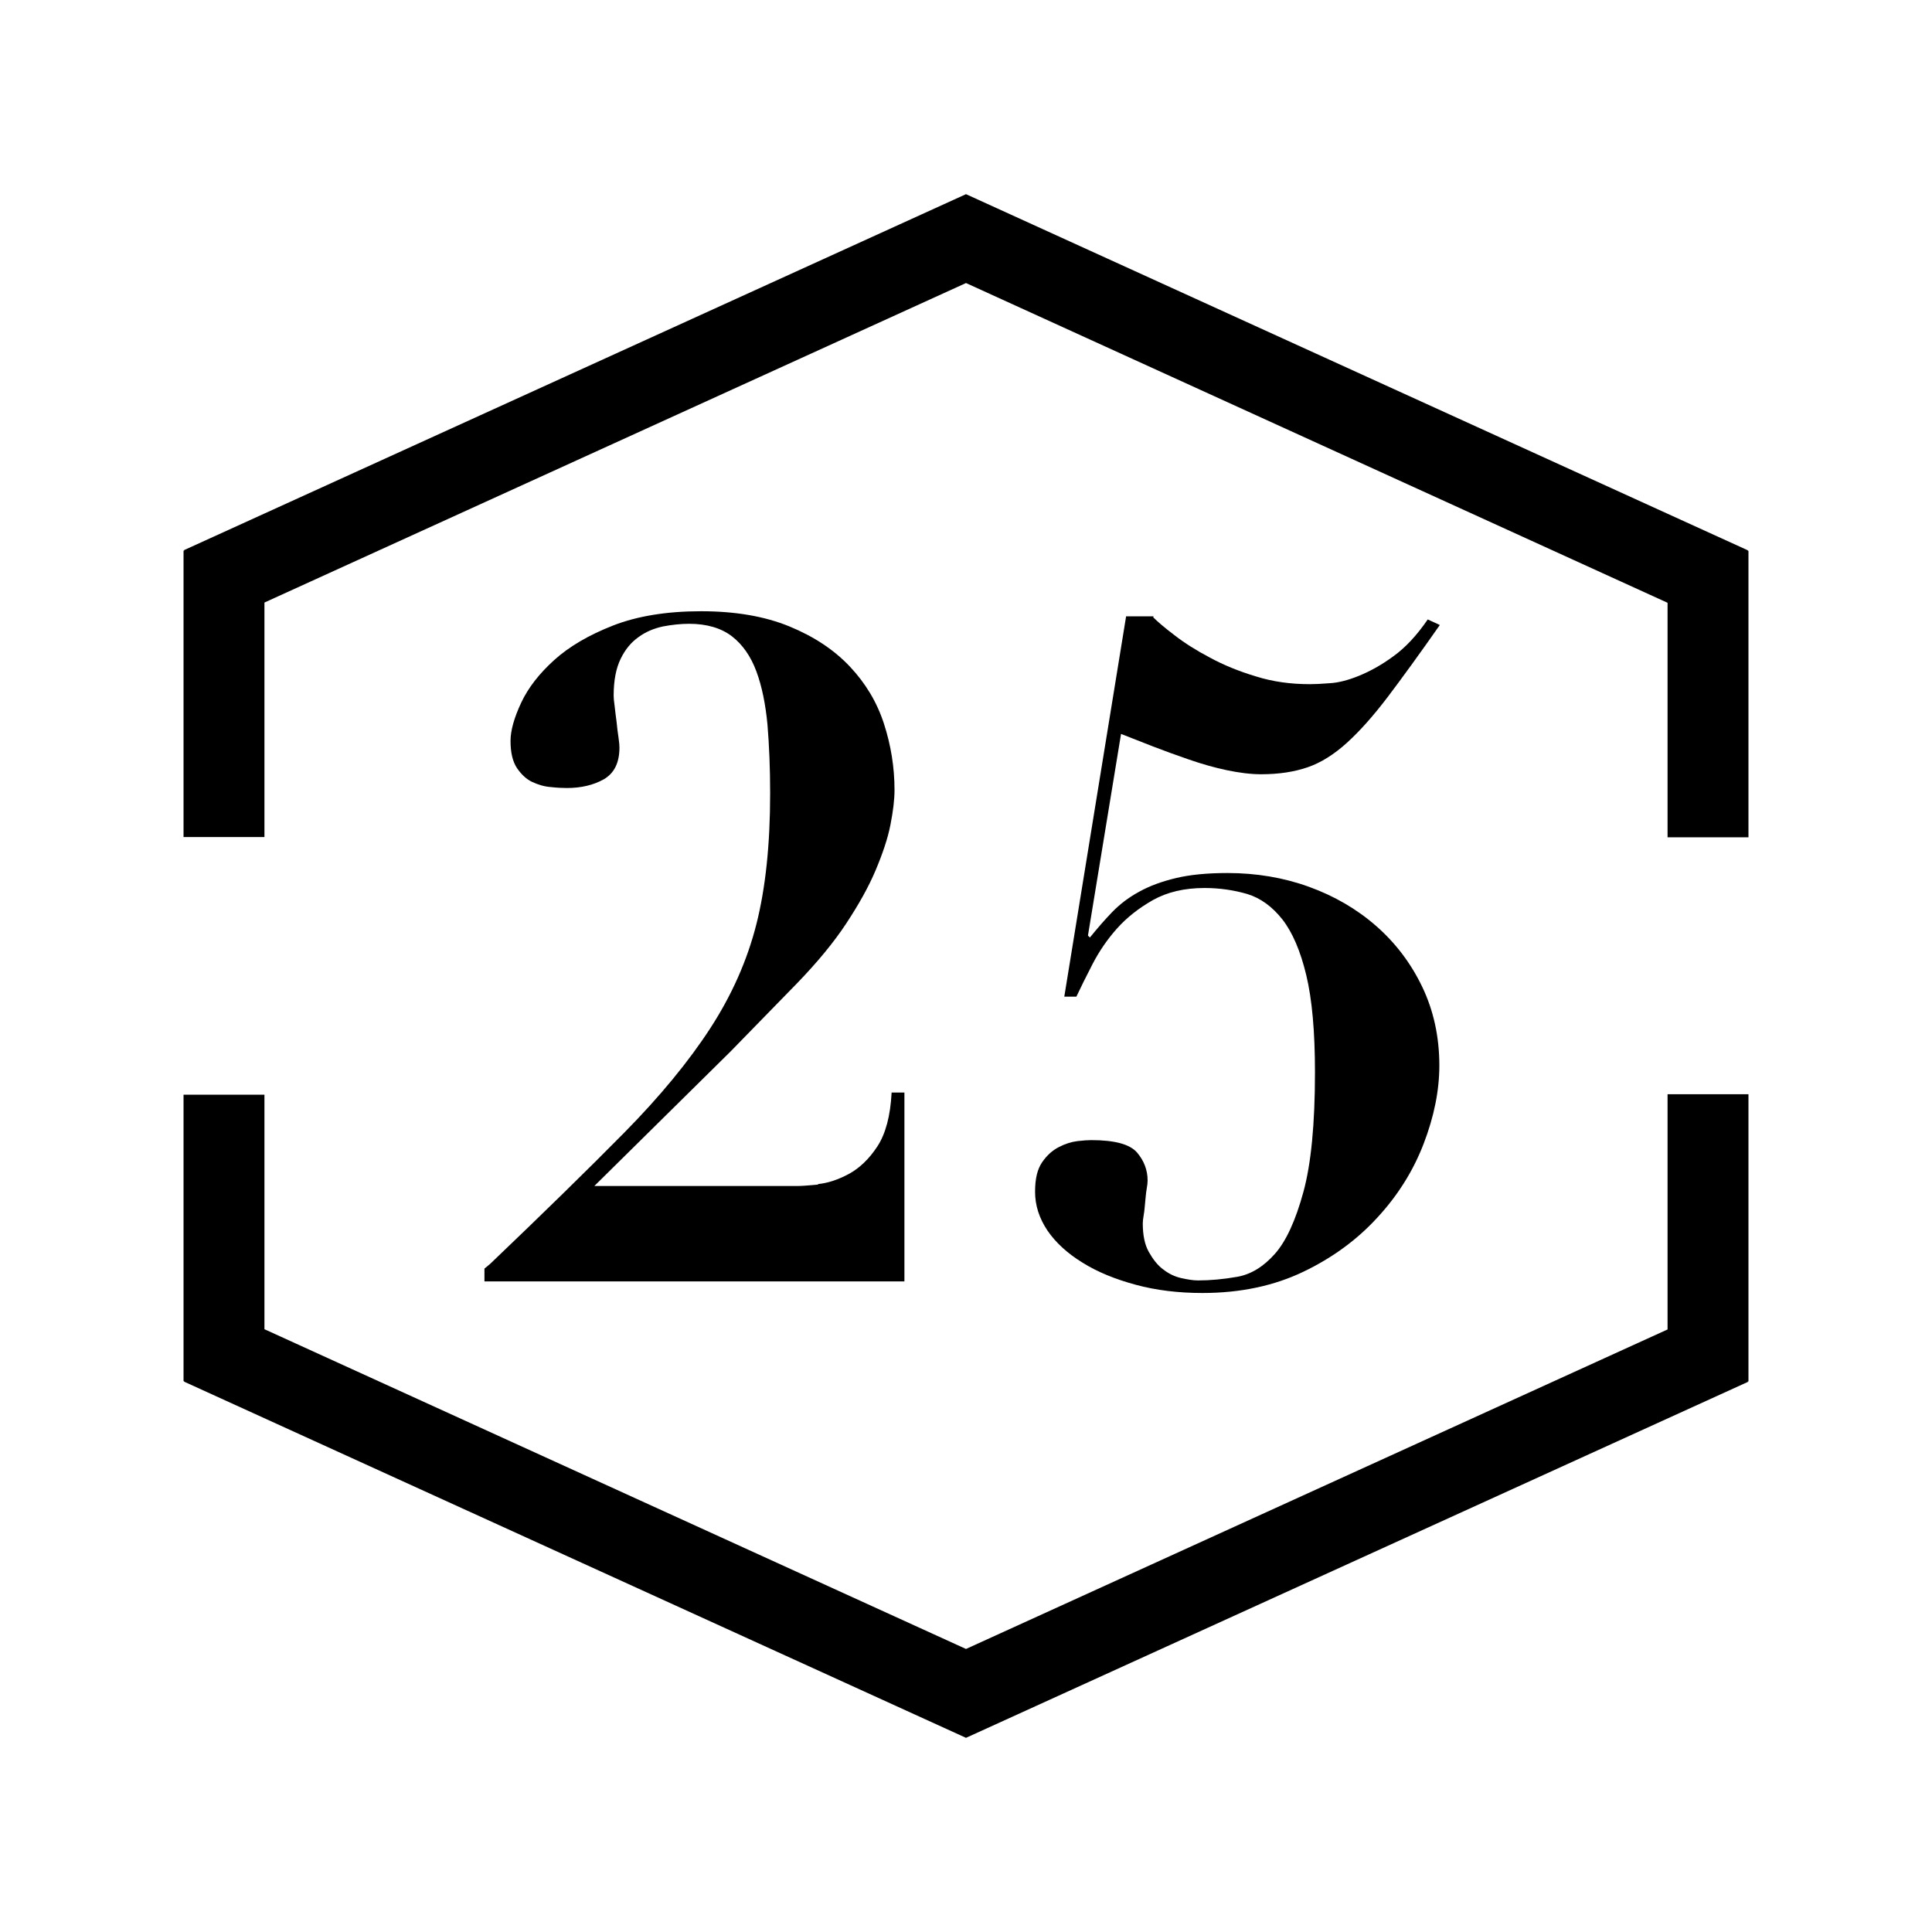
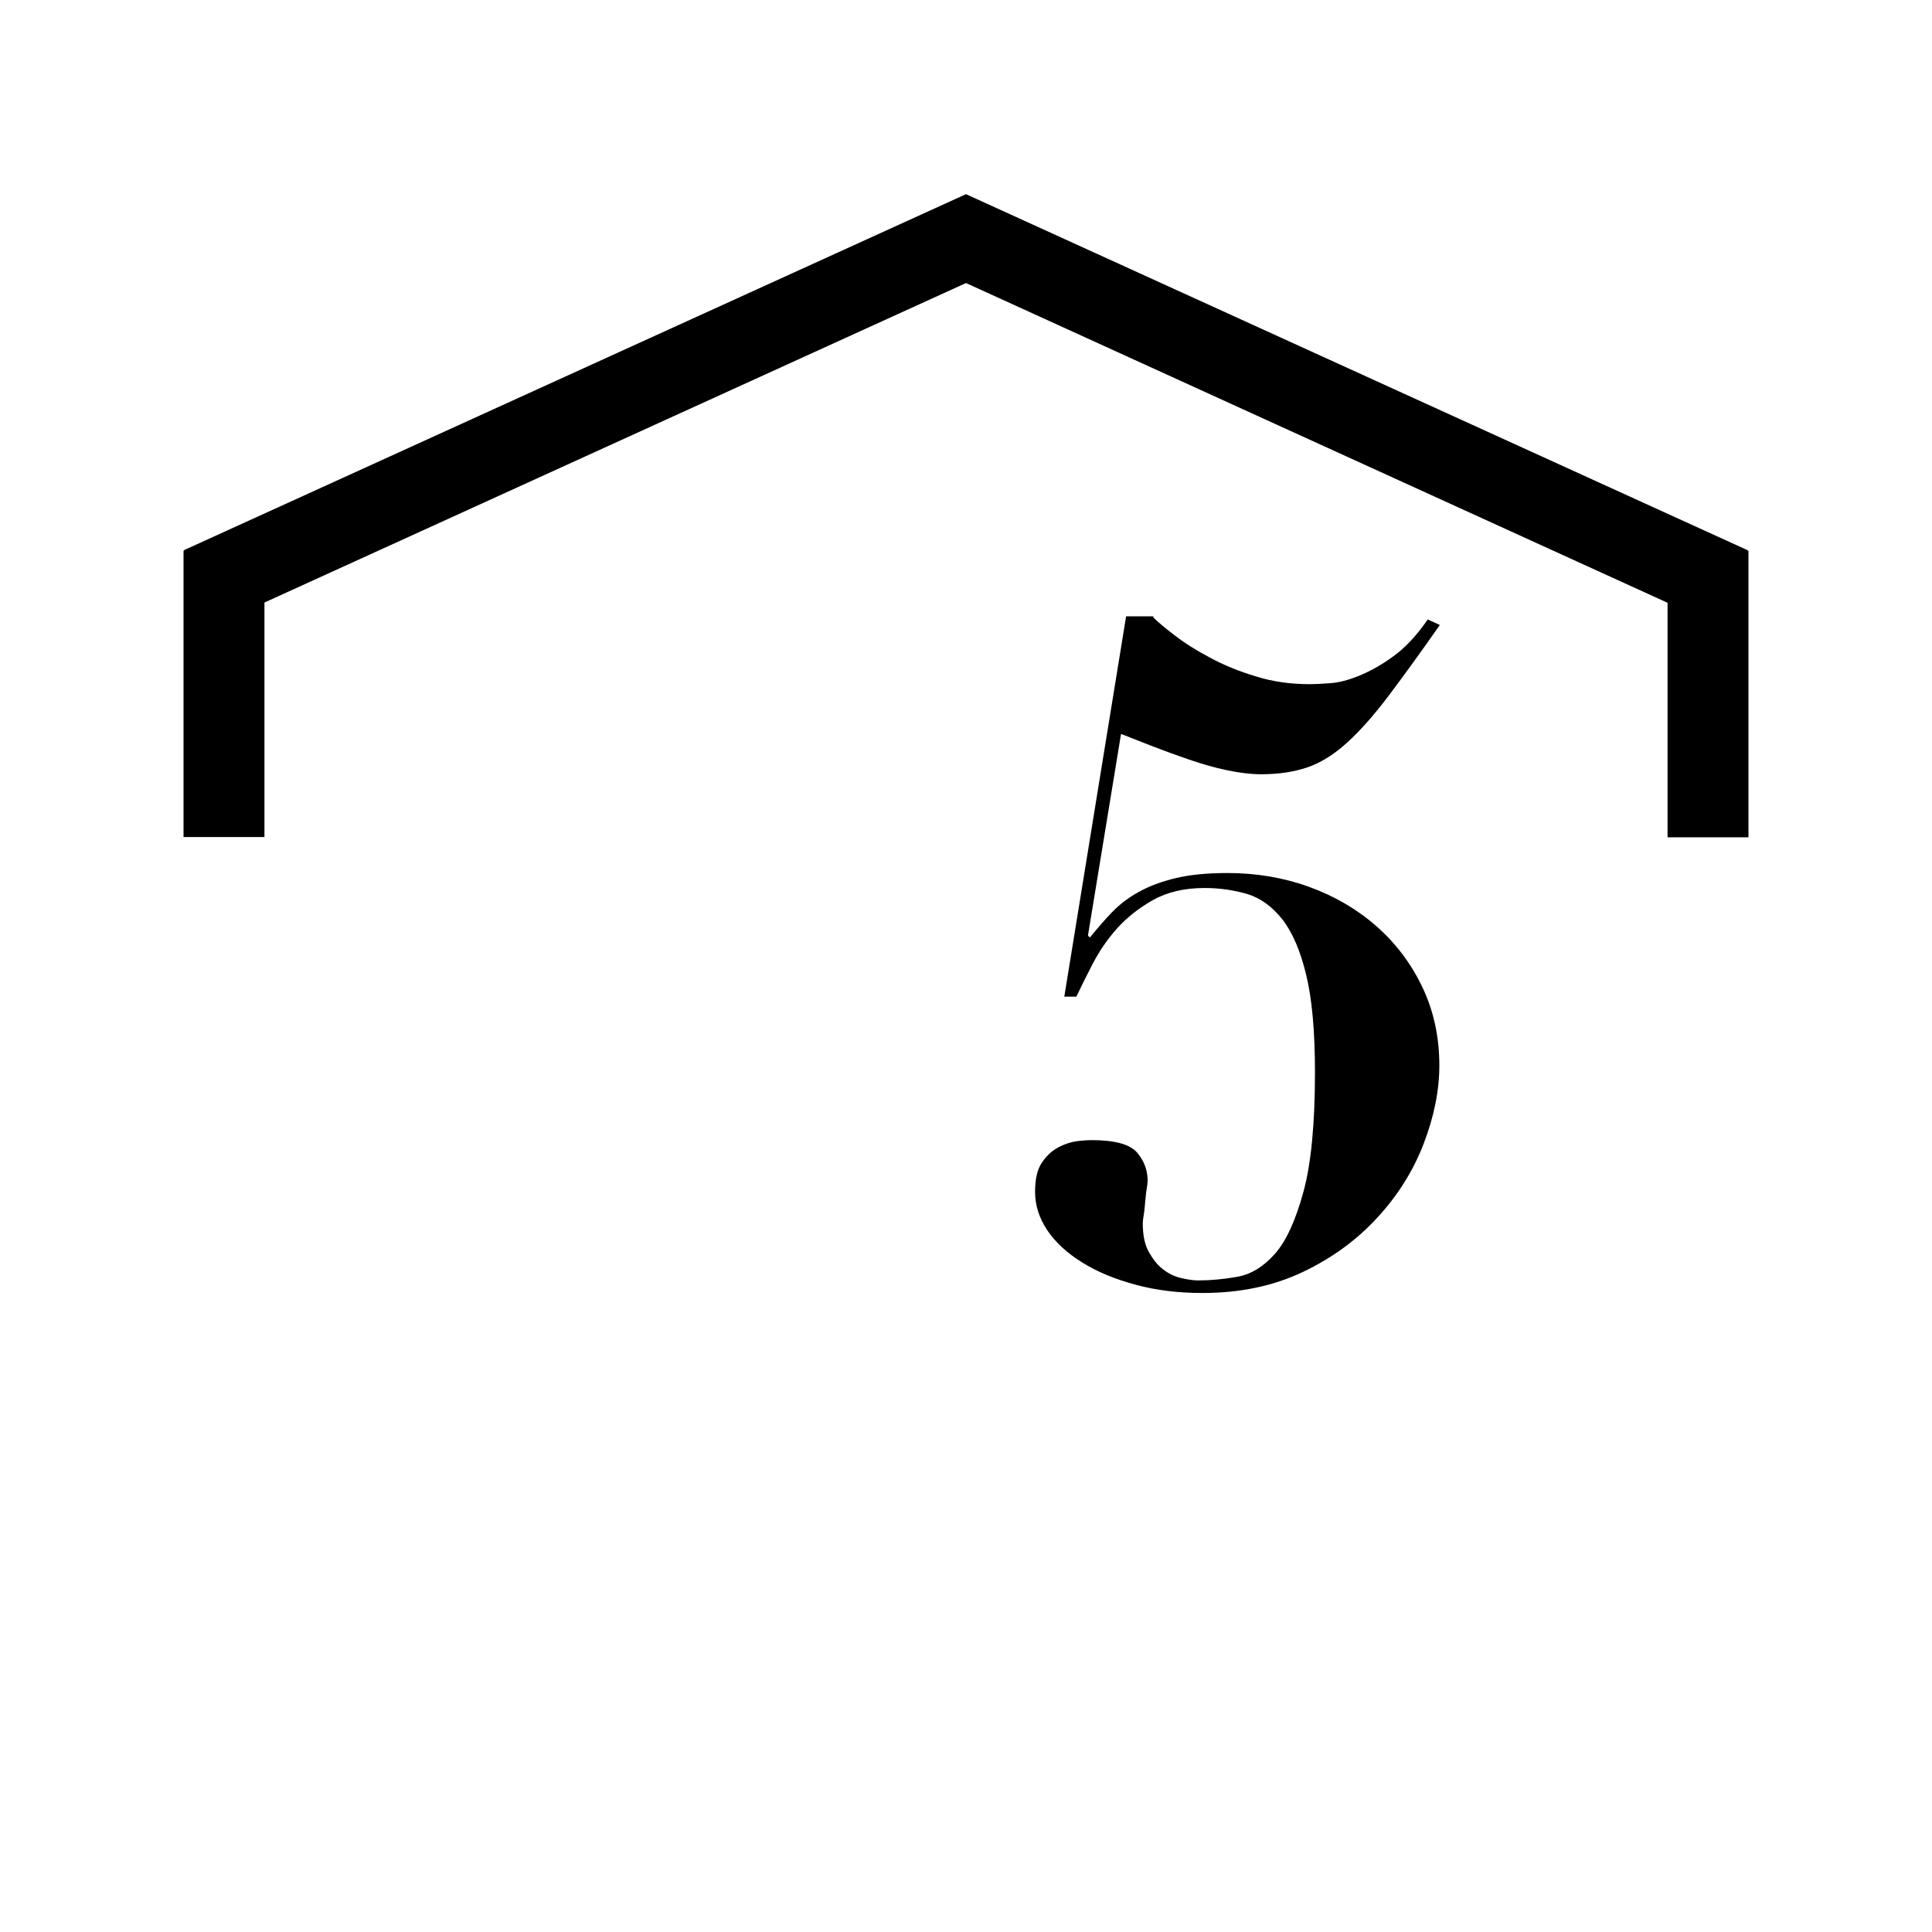
<svg xmlns="http://www.w3.org/2000/svg" id="logos" viewBox="0 0 80 80">
  <defs>
    <style>
      .cls-1 {
        fill: #fff;
      }
    </style>
  </defs>
  <rect class="cls-1" width="80" height="80" />
  <g>
-     <path d="M33.87,49.03c.41-.04.83-.18,1.28-.42.44-.24.84-.62,1.18-1.14.34-.52.54-1.26.59-2.23h.53v7.82h-17.39v-.53l.23-.19c2.21-2.11,4.06-3.92,5.55-5.43,1.49-1.51,2.68-2.96,3.57-4.33.89-1.37,1.53-2.81,1.91-4.31.38-1.5.57-3.3.57-5.42,0-1.04-.04-1.99-.11-2.84-.08-.85-.23-1.59-.46-2.21-.23-.62-.57-1.11-1.01-1.45-.44-.34-1.04-.52-1.77-.52-.36,0-.72.04-1.09.11-.37.08-.71.22-1.01.44-.31.22-.55.51-.74.9s-.29.89-.29,1.53c0,.08.01.22.04.42.02.2.05.42.08.65.02.23.05.45.08.65.03.2.04.34.04.42,0,.64-.22,1.07-.65,1.32-.43.24-.94.36-1.53.36-.18,0-.4-.01-.67-.04-.27-.02-.52-.1-.76-.21-.24-.11-.45-.31-.63-.57-.18-.27-.27-.64-.27-1.13,0-.43.15-.96.44-1.58.29-.62.75-1.21,1.37-1.77.62-.56,1.44-1.04,2.44-1.43,1-.39,2.22-.59,3.64-.59s2.64.21,3.66.63,1.85.97,2.5,1.66,1.12,1.47,1.41,2.36c.29.89.44,1.81.44,2.75,0,.41-.06.89-.17,1.45-.11.56-.32,1.18-.61,1.87-.29.69-.7,1.42-1.22,2.21-.52.79-1.2,1.61-2.04,2.48l-2.75,2.82-5.64,5.57h8.39c.18,0,.47-.02.88-.06Z" />
    <path d="M47.75,25.56c.18.18.47.43.88.74.41.32.9.63,1.47.93.57.31,1.21.57,1.91.78.7.22,1.44.32,2.23.32.18,0,.45-.01.82-.04.37-.02.78-.13,1.22-.31.44-.18.92-.44,1.41-.8.5-.36.97-.86,1.43-1.53l.5.23c-.84,1.2-1.56,2.19-2.15,2.97-.6.79-1.16,1.42-1.7,1.91-.53.48-1.07.82-1.62,1.01-.55.19-1.19.29-1.93.29-.43,0-.91-.06-1.43-.17-.52-.11-1.04-.26-1.56-.44-.52-.18-1.02-.36-1.51-.55-.48-.19-.92-.36-1.3-.51l-1.37,8.35.08.08c.31-.38.61-.73.92-1.05.31-.32.67-.6,1.11-.84.43-.24.94-.43,1.53-.57.58-.14,1.3-.21,2.14-.21,1.19,0,2.32.19,3.37.57s1.98.92,2.78,1.62c.8.7,1.44,1.54,1.91,2.52.47.98.71,2.07.71,3.26,0,1.04-.22,2.12-.65,3.24-.43,1.12-1.07,2.14-1.91,3.05-.84.92-1.86,1.67-3.07,2.25-1.21.58-2.6.88-4.18.88-.99,0-1.91-.11-2.76-.34-.85-.23-1.59-.53-2.21-.92-.62-.38-1.11-.83-1.45-1.33-.34-.51-.51-1.04-.51-1.6s.1-.94.29-1.22c.19-.28.42-.49.69-.63.27-.14.53-.22.78-.25.25-.03.44-.04.57-.04.97,0,1.59.17,1.89.51.29.34.44.73.44,1.16,0,.08-.01.2-.04.36-.03.17-.04.34-.06.53s-.03.37-.06.53c-.03.17-.04.29-.04.36,0,.48.08.88.25,1.18.17.3.36.55.59.72.23.18.48.3.74.36.27.06.5.1.71.1.51,0,1.05-.05,1.62-.15.57-.1,1.09-.42,1.56-.95.47-.53.86-1.39,1.18-2.56.32-1.17.48-2.82.48-4.96,0-1.68-.12-3.02-.36-4.02-.24-1-.57-1.77-.99-2.31-.42-.53-.9-.88-1.45-1.05-.55-.16-1.14-.25-1.77-.25-.84,0-1.55.17-2.14.5-.58.33-1.08.72-1.49,1.18-.41.46-.74.95-1.01,1.47-.27.52-.49.97-.67,1.35h-.5l2.56-15.75h1.14Z" />
  </g>
  <polygon points="72.37 22.81 72.38 22.79 40 8.04 40 8.05 40 8.04 7.62 22.78 7.63 22.8 7.6 22.8 7.6 34.66 10.95 34.66 10.95 24.95 40 11.72 69.05 24.96 69.05 34.67 72.4 34.67 72.4 22.81 72.37 22.81" />
-   <polygon points="7.63 57.19 7.62 57.21 40 71.96 40 71.95 40 71.96 72.38 57.22 72.37 57.2 72.4 57.2 72.4 45.31 69.05 45.31 69.05 55.05 40 68.28 10.95 55.04 10.95 45.33 7.6 45.33 7.6 57.19 7.63 57.19" />
</svg>